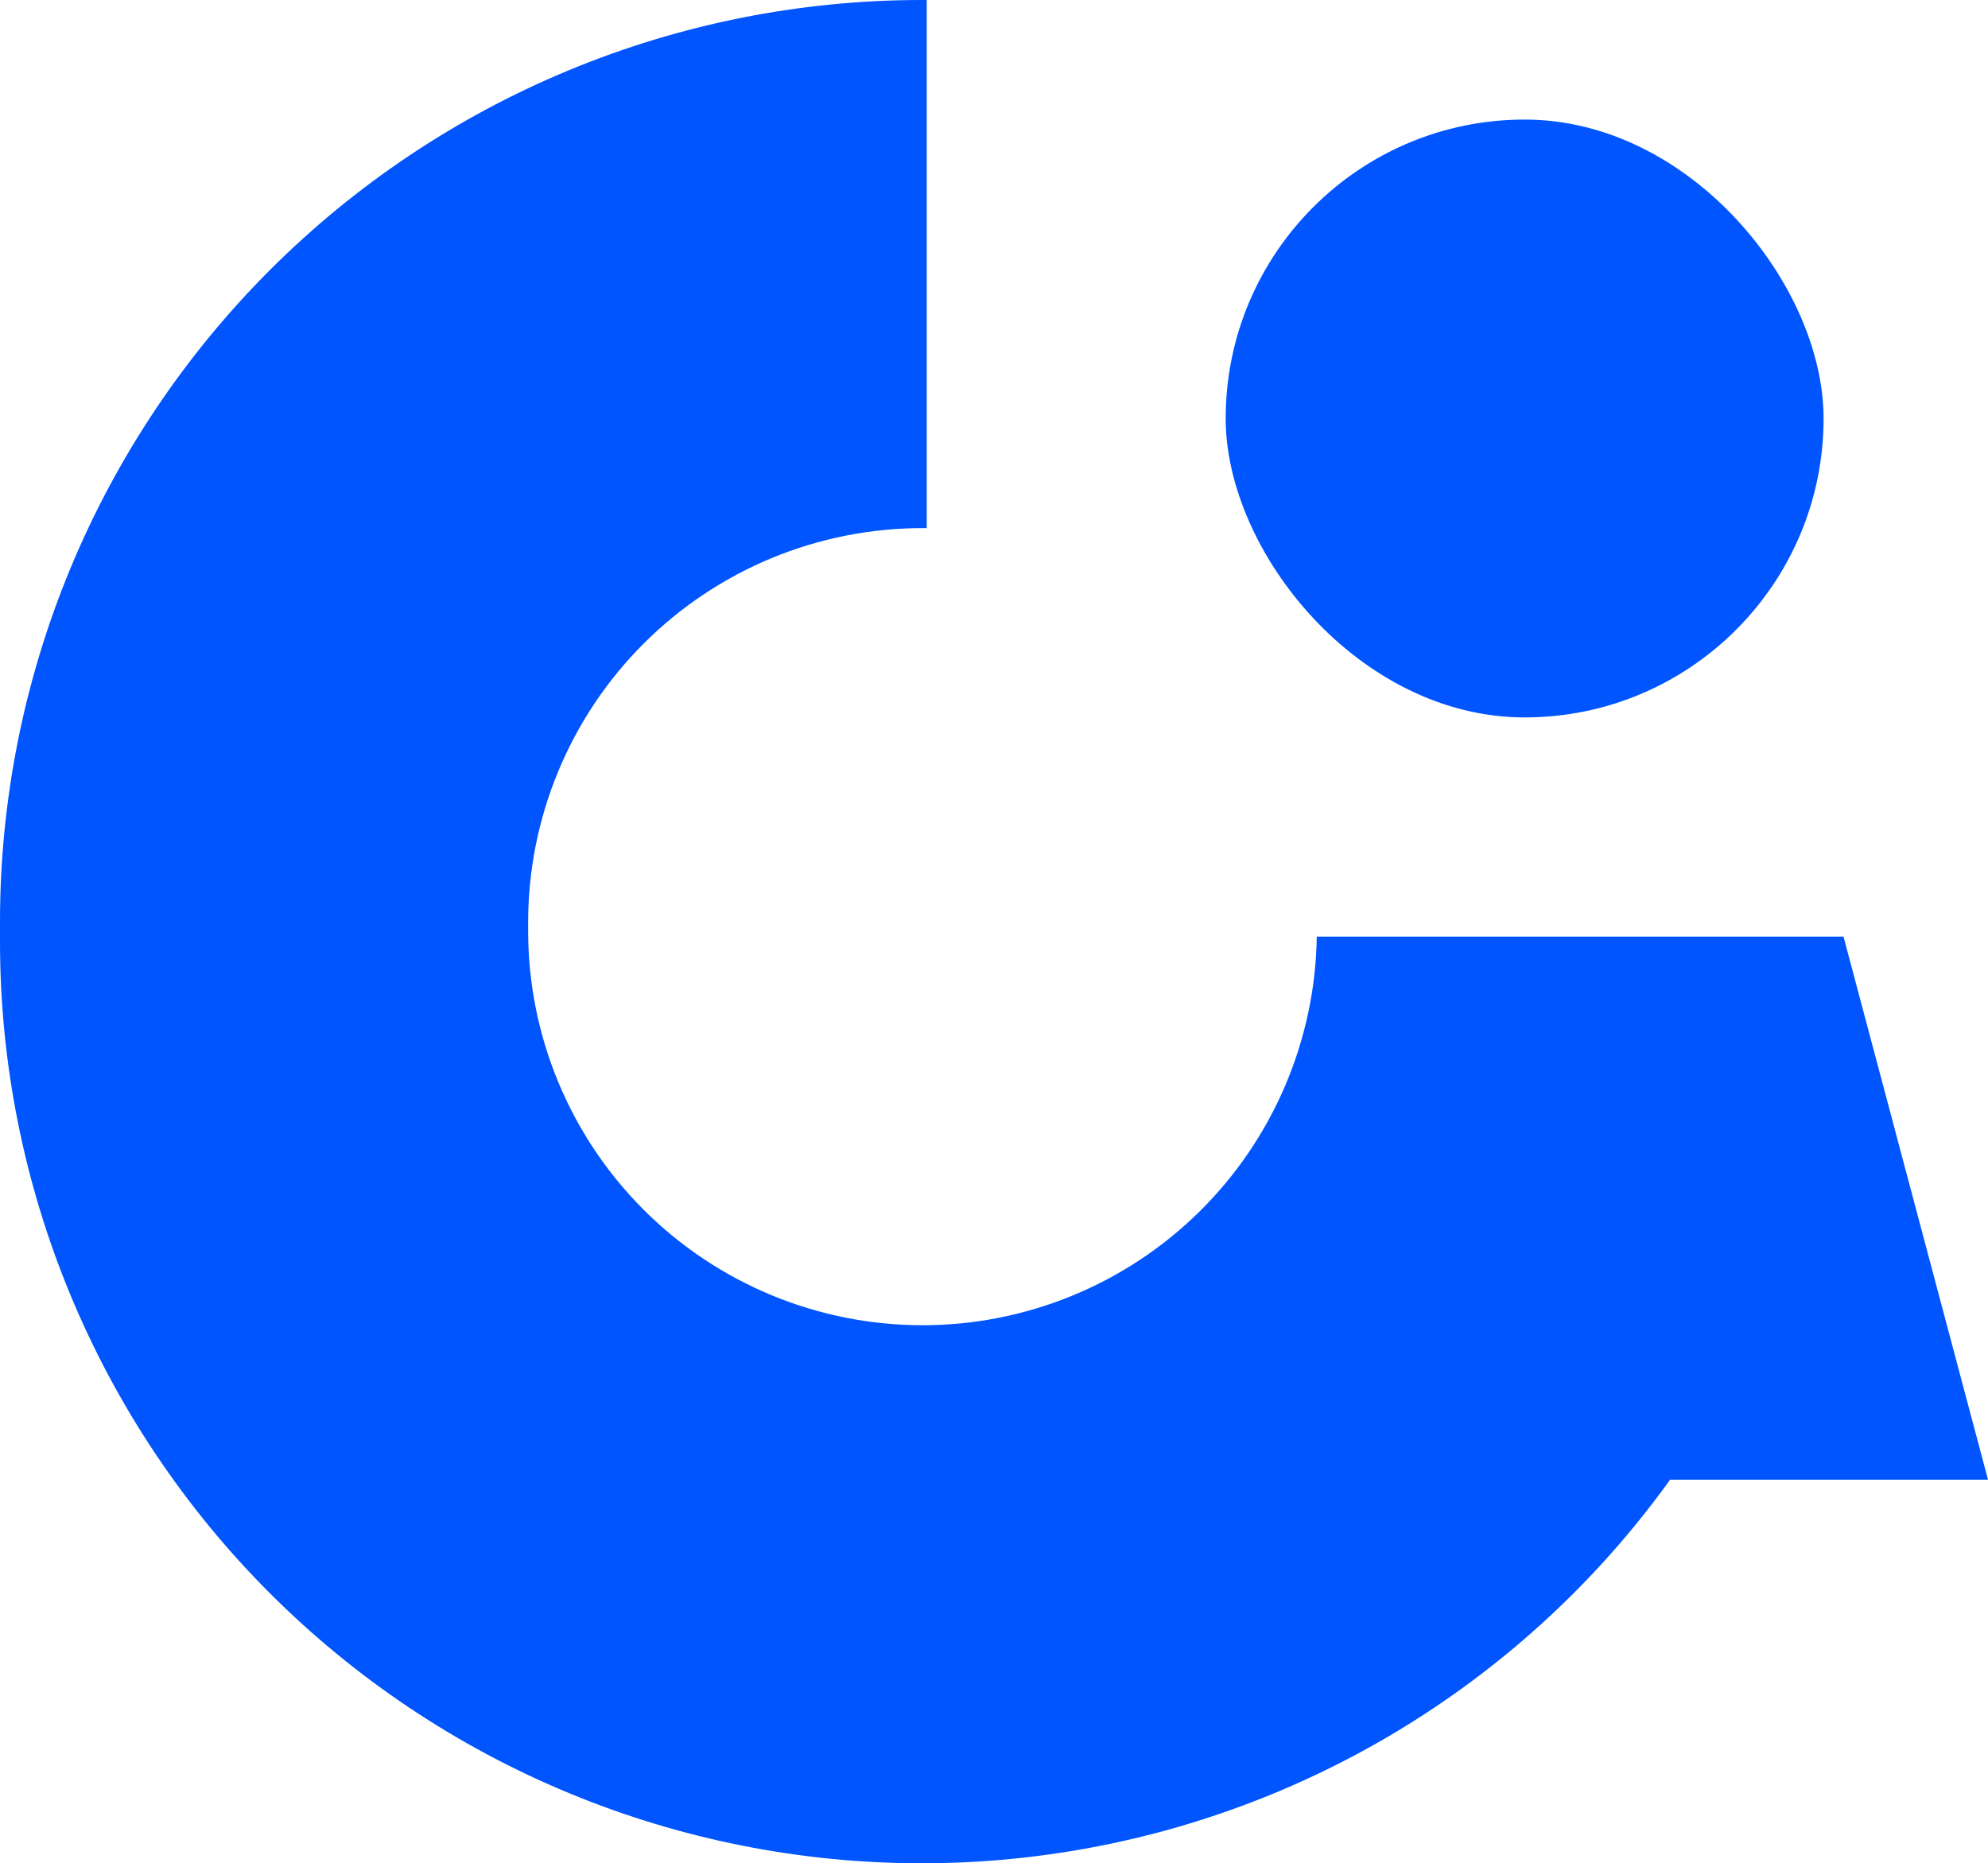
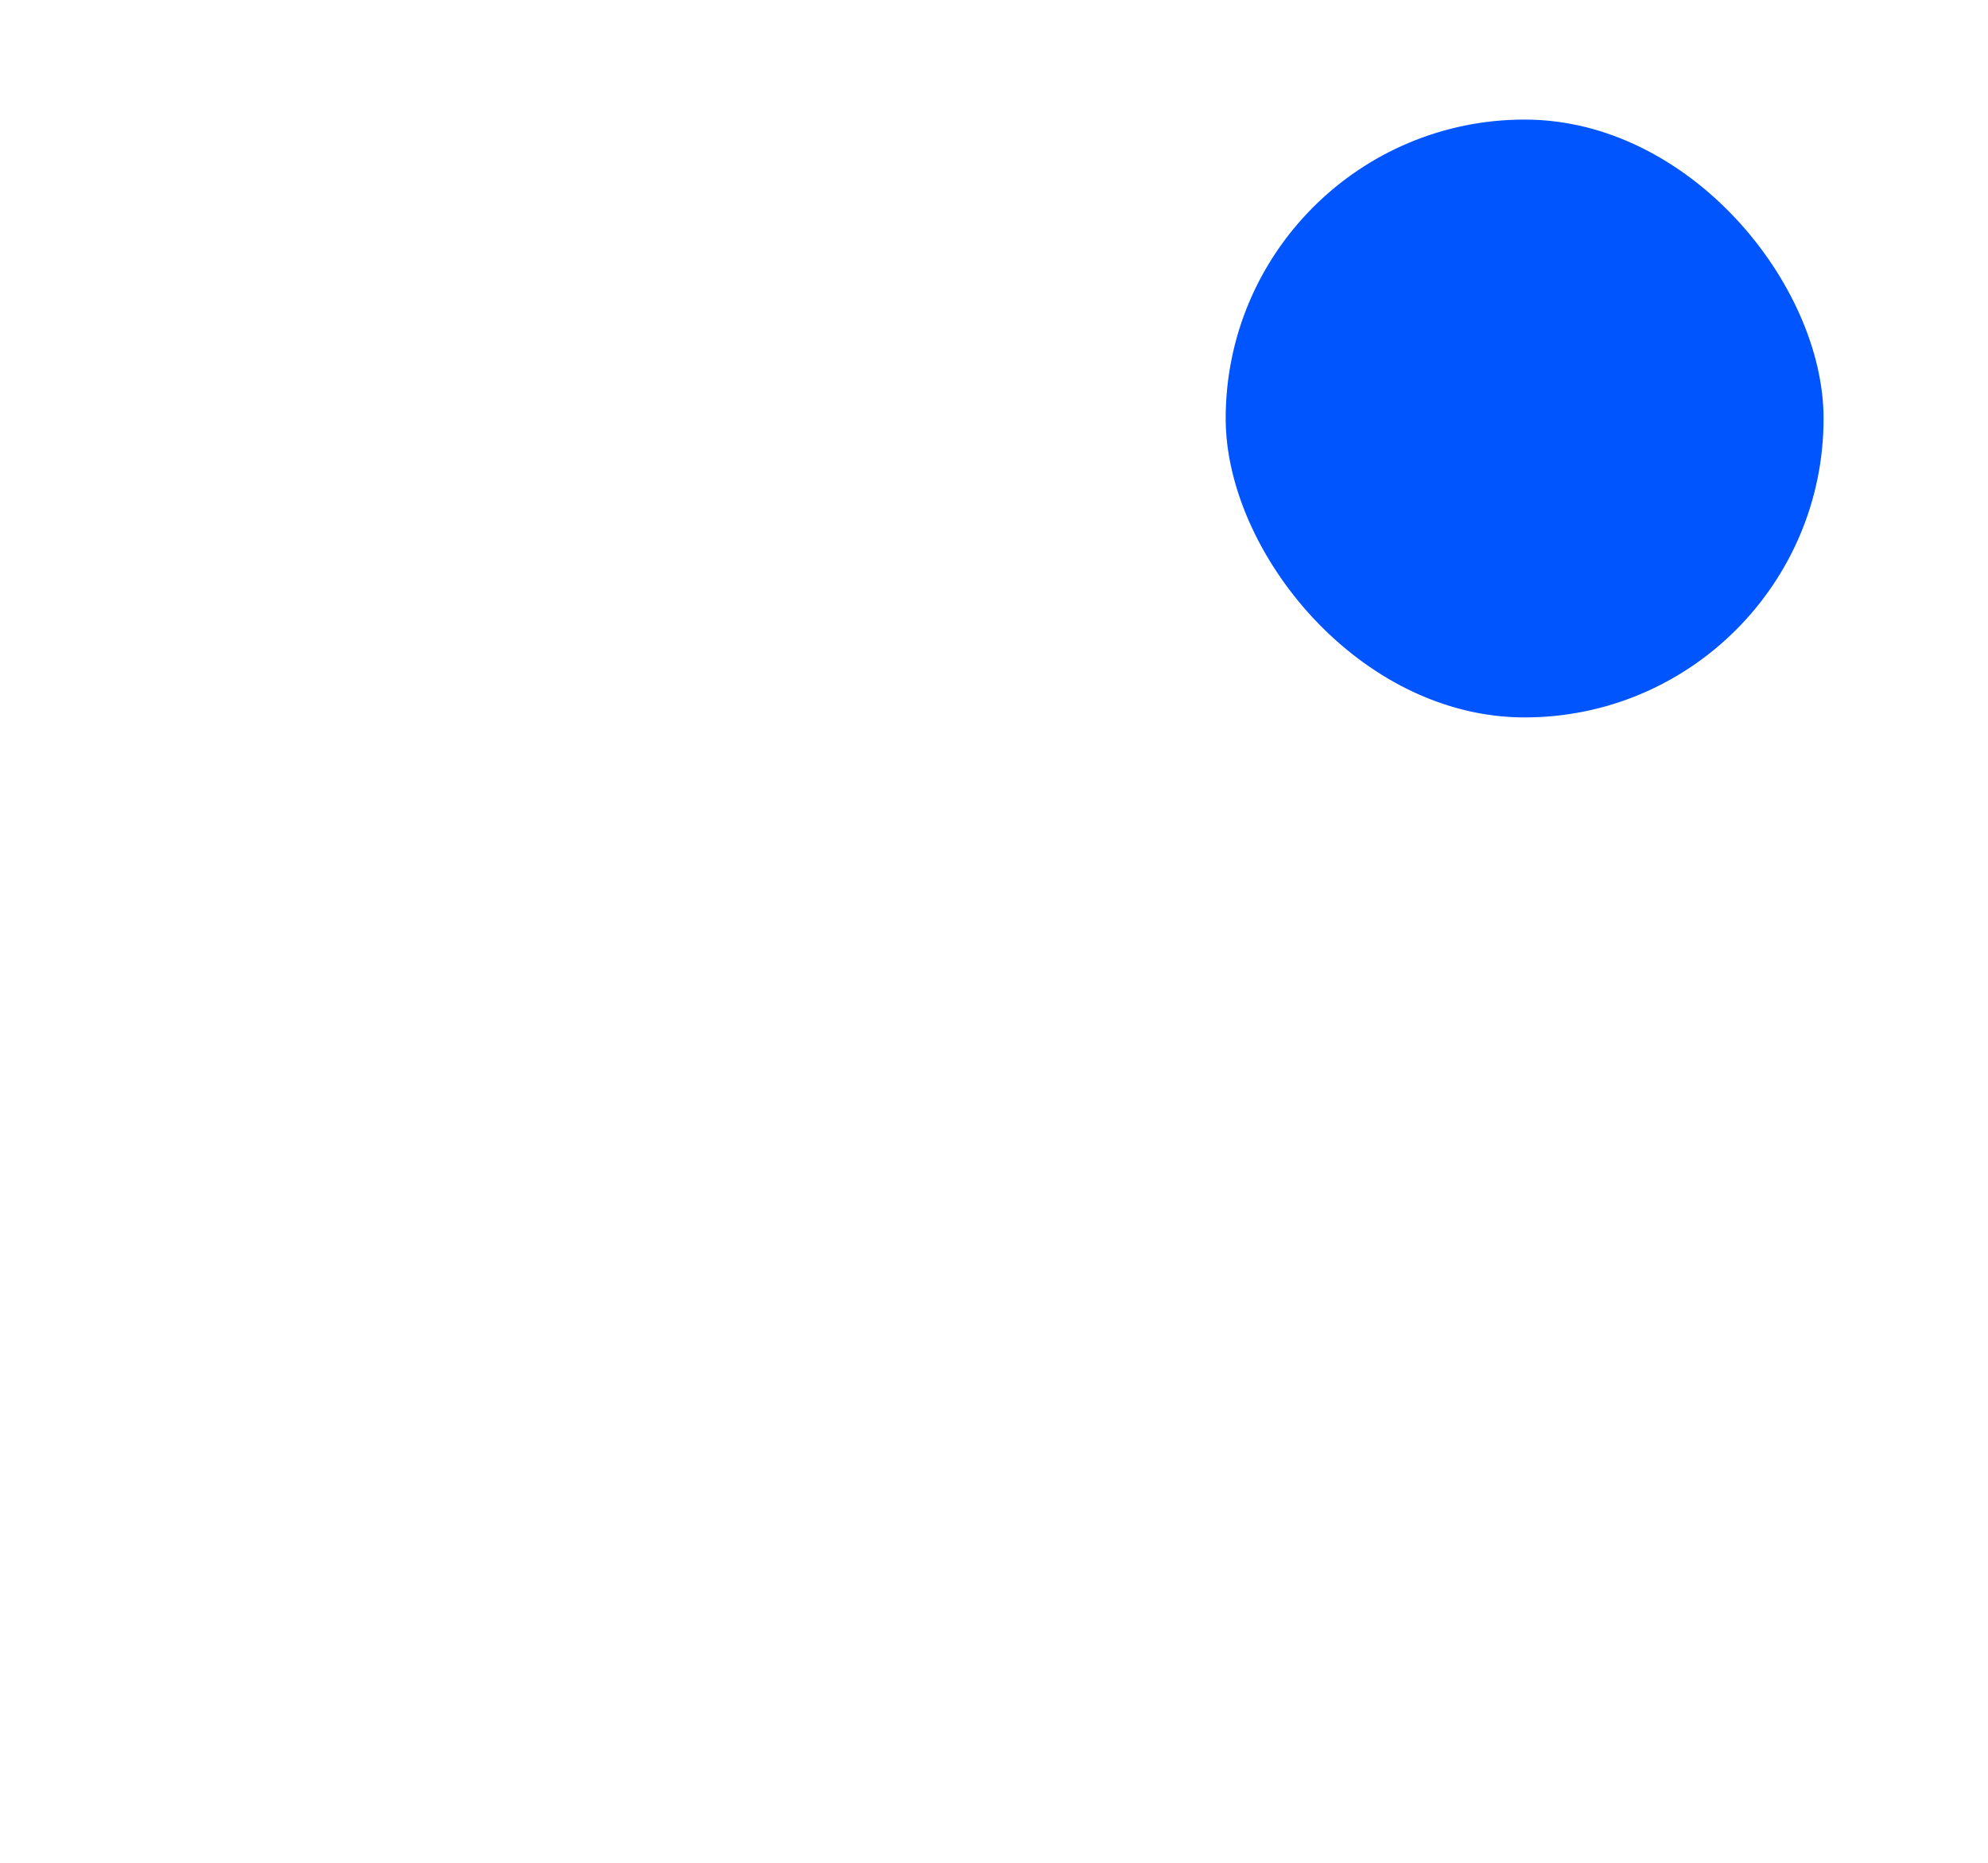
<svg xmlns="http://www.w3.org/2000/svg" fill="none" version="1.1" width="199.5" height="187" viewBox="0 0 199.5 187">
  <g>
    <g>
-       <path d="M0,92.5L0,94.5Q0,96.771,0.111,99.039Q0.223,101.307,0.445,103.567Q0.668,105.826,1.001,108.073Q1.334,110.319,1.777,112.546Q2.22,114.773,2.772,116.976Q3.324,119.178,3.983,121.351Q4.642,123.524,5.407,125.662Q6.172,127.8,7.041,129.898Q7.91,131.996,8.881,134.049Q9.852,136.102,10.922,138.104Q11.993,140.107,13.16,142.054Q14.328,144.002,15.589,145.89Q16.851,147.778,18.203,149.602Q19.556,151.426,20.997,153.181Q22.437,154.937,23.962,156.619Q25.487,158.302,27.093,159.907Q28.698,161.513,30.381,163.038Q32.063,164.563,33.819,166.003Q35.574,167.444,37.398,168.797Q39.222,170.149,41.11,171.411Q42.998,172.672,44.946,173.84Q46.893,175.007,48.896,176.078Q50.898,177.148,52.951,178.119Q55.004,179.09,57.102,179.959Q59.2,180.828,61.338,181.593Q63.476,182.358,65.649,183.017Q67.822,183.676,70.024,184.228Q72.227,184.78,74.454,185.223Q76.681,185.666,78.927,185.999Q81.174,186.332,83.433,186.555Q85.693,186.777,87.961,186.889Q90.229,187,92.5,187Q93.869,187,95.238,186.959Q96.607,186.919,97.974,186.838Q99.341,186.757,100.705,186.635Q102.069,186.514,103.429,186.352Q104.789,186.19,106.143,185.988Q107.498,185.786,108.845,185.544Q110.193,185.302,111.533,185.021Q112.874,184.739,114.205,184.418Q115.536,184.096,116.857,183.736Q118.178,183.375,119.488,182.975Q120.798,182.576,122.095,182.138Q123.393,181.7,124.676,181.223Q125.96,180.747,127.23,180.233Q128.499,179.719,129.752,179.167Q131.006,178.616,132.242,178.027Q133.479,177.439,134.697,176.814Q135.916,176.189,137.116,175.529Q138.315,174.868,139.495,174.173Q140.674,173.477,141.833,172.747Q142.991,172.016,144.127,171.252Q145.264,170.488,146.377,169.69Q147.49,168.892,148.579,168.062Q149.668,167.232,150.732,166.37Q151.796,165.508,152.834,164.615Q153.872,163.721,154.883,162.798Q155.894,161.874,156.878,160.921Q157.861,159.968,158.816,158.986Q159.77,158.005,160.695,156.995Q161.621,155.985,162.516,154.949Q163.41,153.912,164.274,152.85Q165.138,151.787,165.97,150.699Q166.802,149.612,167.602,148.5L199.5,148.5L185,94L132.14,94Q132.126,94.962,132.066,95.923Q132.005,96.884,131.898,97.84Q131.79,98.797,131.637,99.747Q131.483,100.697,131.283,101.638Q131.084,102.58,130.838,103.511Q130.593,104.441,130.303,105.359Q130.013,106.277,129.678,107.179Q129.344,108.082,128.966,108.967Q128.588,109.852,128.167,110.718Q127.747,111.584,127.285,112.428Q126.822,113.272,126.32,114.093Q125.817,114.914,125.275,115.709Q124.733,116.505,124.153,117.273Q123.573,118.041,122.957,118.78Q122.34,119.519,121.688,120.227Q121.036,120.936,120.351,121.611Q119.665,122.287,118.948,122.928Q118.23,123.57,117.482,124.176Q116.735,124.782,115.958,125.35Q115.182,125.919,114.379,126.45Q113.575,126.98,112.747,127.471Q111.919,127.961,111.069,128.411Q110.218,128.861,109.346,129.269Q108.474,129.677,107.584,130.042Q106.693,130.407,105.786,130.729Q104.878,131.05,103.957,131.327Q103.035,131.604,102.101,131.836Q101.167,132.067,100.222,132.254Q99.278,132.44,98.326,132.58Q97.373,132.719,96.415,132.813Q95.457,132.906,94.496,132.953Q93.535,133,92.572,133Q91.601,133,90.63,132.952Q89.66,132.905,88.693,132.809Q87.727,132.714,86.766,132.572Q85.805,132.429,84.852,132.24Q83.899,132.05,82.957,131.814Q82.015,131.578,81.085,131.296Q80.155,131.014,79.241,130.687Q78.326,130.359,77.429,129.988Q76.531,129.616,75.653,129.201Q74.775,128.785,73.918,128.327Q73.061,127.869,72.228,127.37Q71.395,126.871,70.587,126.331Q69.779,125.791,68.999,125.212Q68.219,124.634,67.468,124.018Q66.717,123.401,65.997,122.749Q65.277,122.096,64.59,121.41Q63.904,120.723,63.251,120.003Q62.599,119.283,61.983,118.532Q61.366,117.781,60.788,117.001Q60.209,116.221,59.669,115.413Q59.129,114.605,58.63,113.772Q58.131,112.939,57.673,112.082Q57.215,111.225,56.799,110.347Q56.384,109.469,56.012,108.571Q55.641,107.674,55.313,106.759Q54.986,105.845,54.704,104.915Q54.422,103.985,54.186,103.043Q53.95,102.101,53.76,101.148Q53.571,100.195,53.428,99.234Q53.286,98.273,53.191,97.307Q53.095,96.34,53.048,95.37Q53,94.399,53,93.428L53,92.572Q53,91.601,53.048,90.63Q53.095,89.66,53.191,88.693Q53.286,87.727,53.428,86.766Q53.571,85.805,53.76,84.852Q53.95,83.899,54.186,82.957Q54.422,82.015,54.704,81.085Q54.986,80.155,55.313,79.241Q55.641,78.326,56.012,77.429Q56.384,76.531,56.799,75.653Q57.215,74.775,57.673,73.918Q58.131,73.061,58.63,72.228Q59.129,71.395,59.669,70.587Q60.209,69.779,60.788,68.999Q61.366,68.219,61.983,67.468Q62.599,66.717,63.251,65.997Q63.904,65.277,64.59,64.59Q65.277,63.904,65.997,63.251Q66.717,62.599,67.468,61.983Q68.219,61.366,68.999,60.788Q69.779,60.209,70.587,59.669Q71.395,59.129,72.228,58.63Q73.061,58.131,73.918,57.673Q74.775,57.215,75.653,56.799Q76.531,56.384,77.429,56.012Q78.326,55.641,79.241,55.313Q80.155,54.986,81.085,54.704Q82.015,54.422,82.957,54.186Q83.899,53.95,84.852,53.76Q85.805,53.571,86.766,53.428Q87.727,53.286,88.693,53.191Q89.66,53.095,90.63,53.048Q91.601,53,92.572,53Q92.786,53,93,53.002L93,0.001Q92.75,0,92.5,0Q90.229,0,87.961,0.111Q85.693,0.223,83.433,0.445Q81.174,0.668,78.927,1.001Q76.681,1.334,74.454,1.777Q72.227,2.22,70.024,2.772Q67.822,3.324,65.649,3.983Q63.476,4.642,61.338,5.407Q59.2,6.172,57.102,7.041Q55.004,7.91,52.951,8.881Q50.898,9.852,48.896,10.922Q46.893,11.993,44.946,13.16Q42.998,14.328,41.11,15.589Q39.222,16.851,37.398,18.203Q35.574,19.556,33.819,20.997Q32.063,22.437,30.381,23.962Q28.698,25.487,27.093,27.093Q25.487,28.698,23.962,30.381Q22.437,32.063,20.997,33.819Q19.556,35.574,18.203,37.398Q16.851,39.222,15.589,41.11Q14.328,42.998,13.16,44.946Q11.993,46.893,10.922,48.896Q9.852,50.898,8.881,52.951Q7.91,55.004,7.041,57.102Q6.172,59.2,5.407,61.338Q4.642,63.476,3.983,65.649Q3.324,67.822,2.772,70.024Q2.22,72.227,1.777,74.454Q1.334,76.681,1.001,78.927Q0.668,81.174,0.445,83.433Q0.223,85.693,0.111,87.961Q0,90.229,0,92.5Z" fill-rule="evenodd" fill="#0055FF" fill-opacity="1" />
-     </g>
+       </g>
    <g>
      <rect x="123" y="12" width="60" height="60" rx="30" fill="#0055FF" fill-opacity="1" />
    </g>
  </g>
</svg>